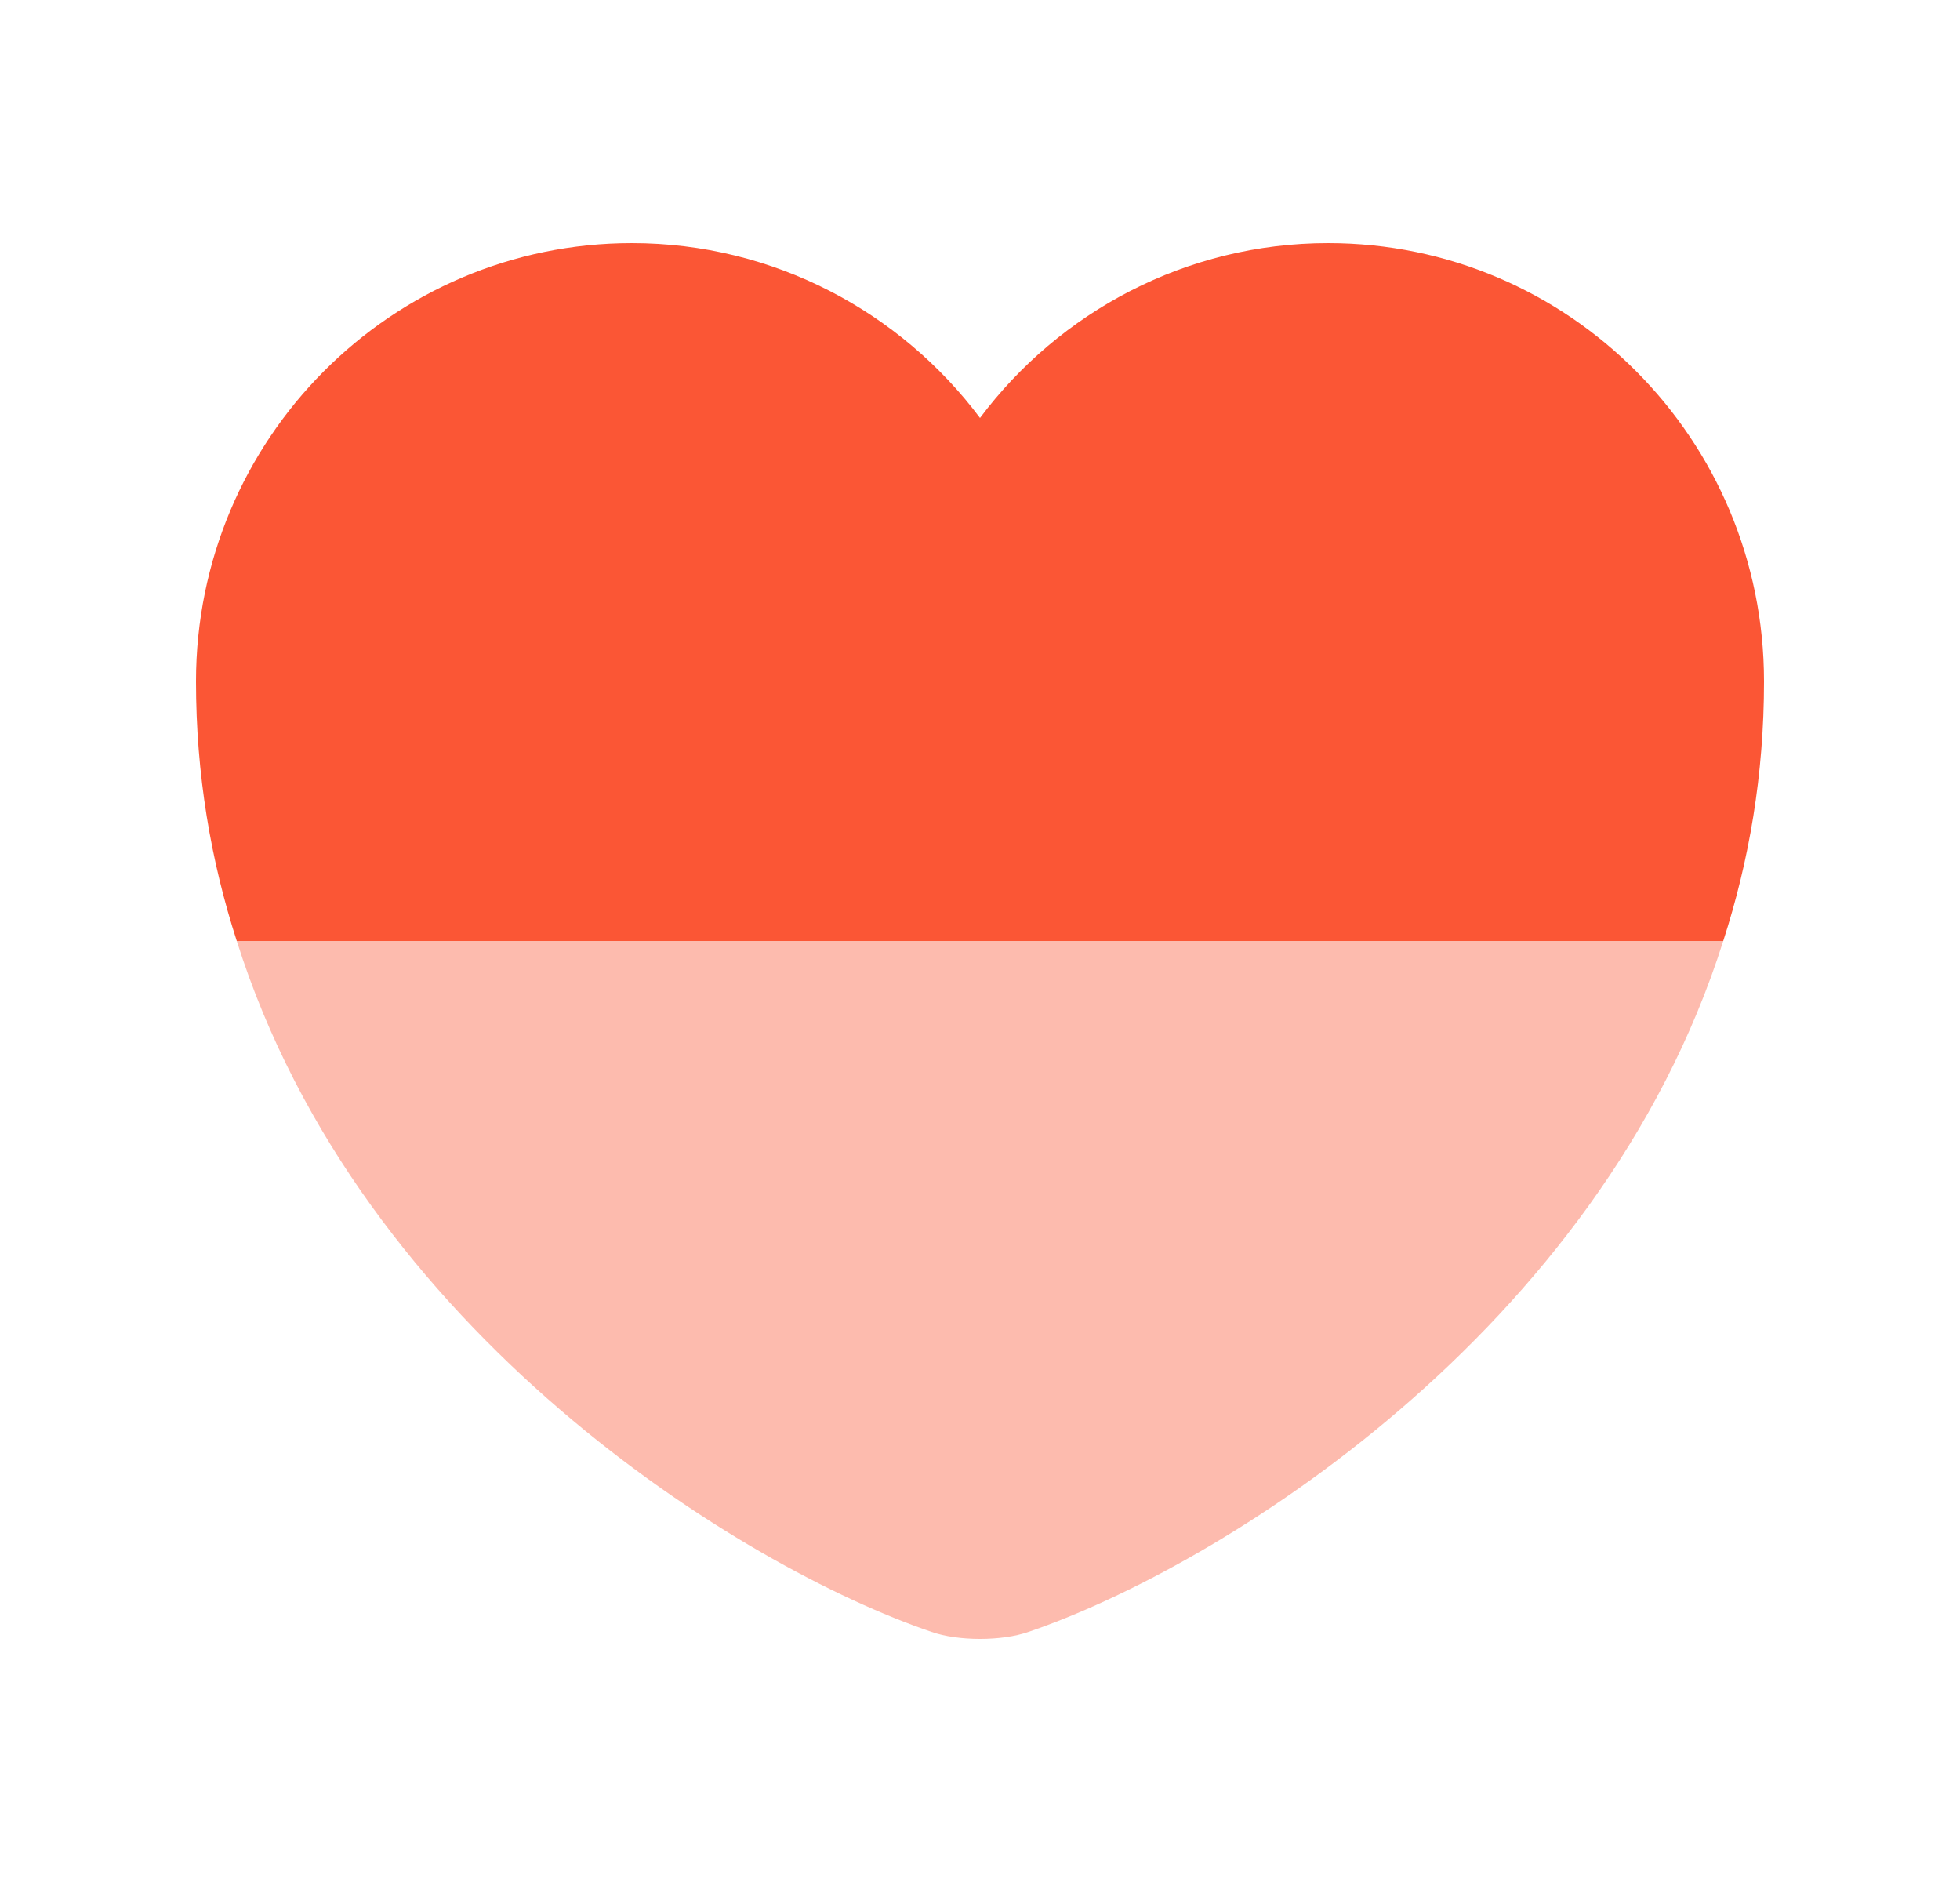
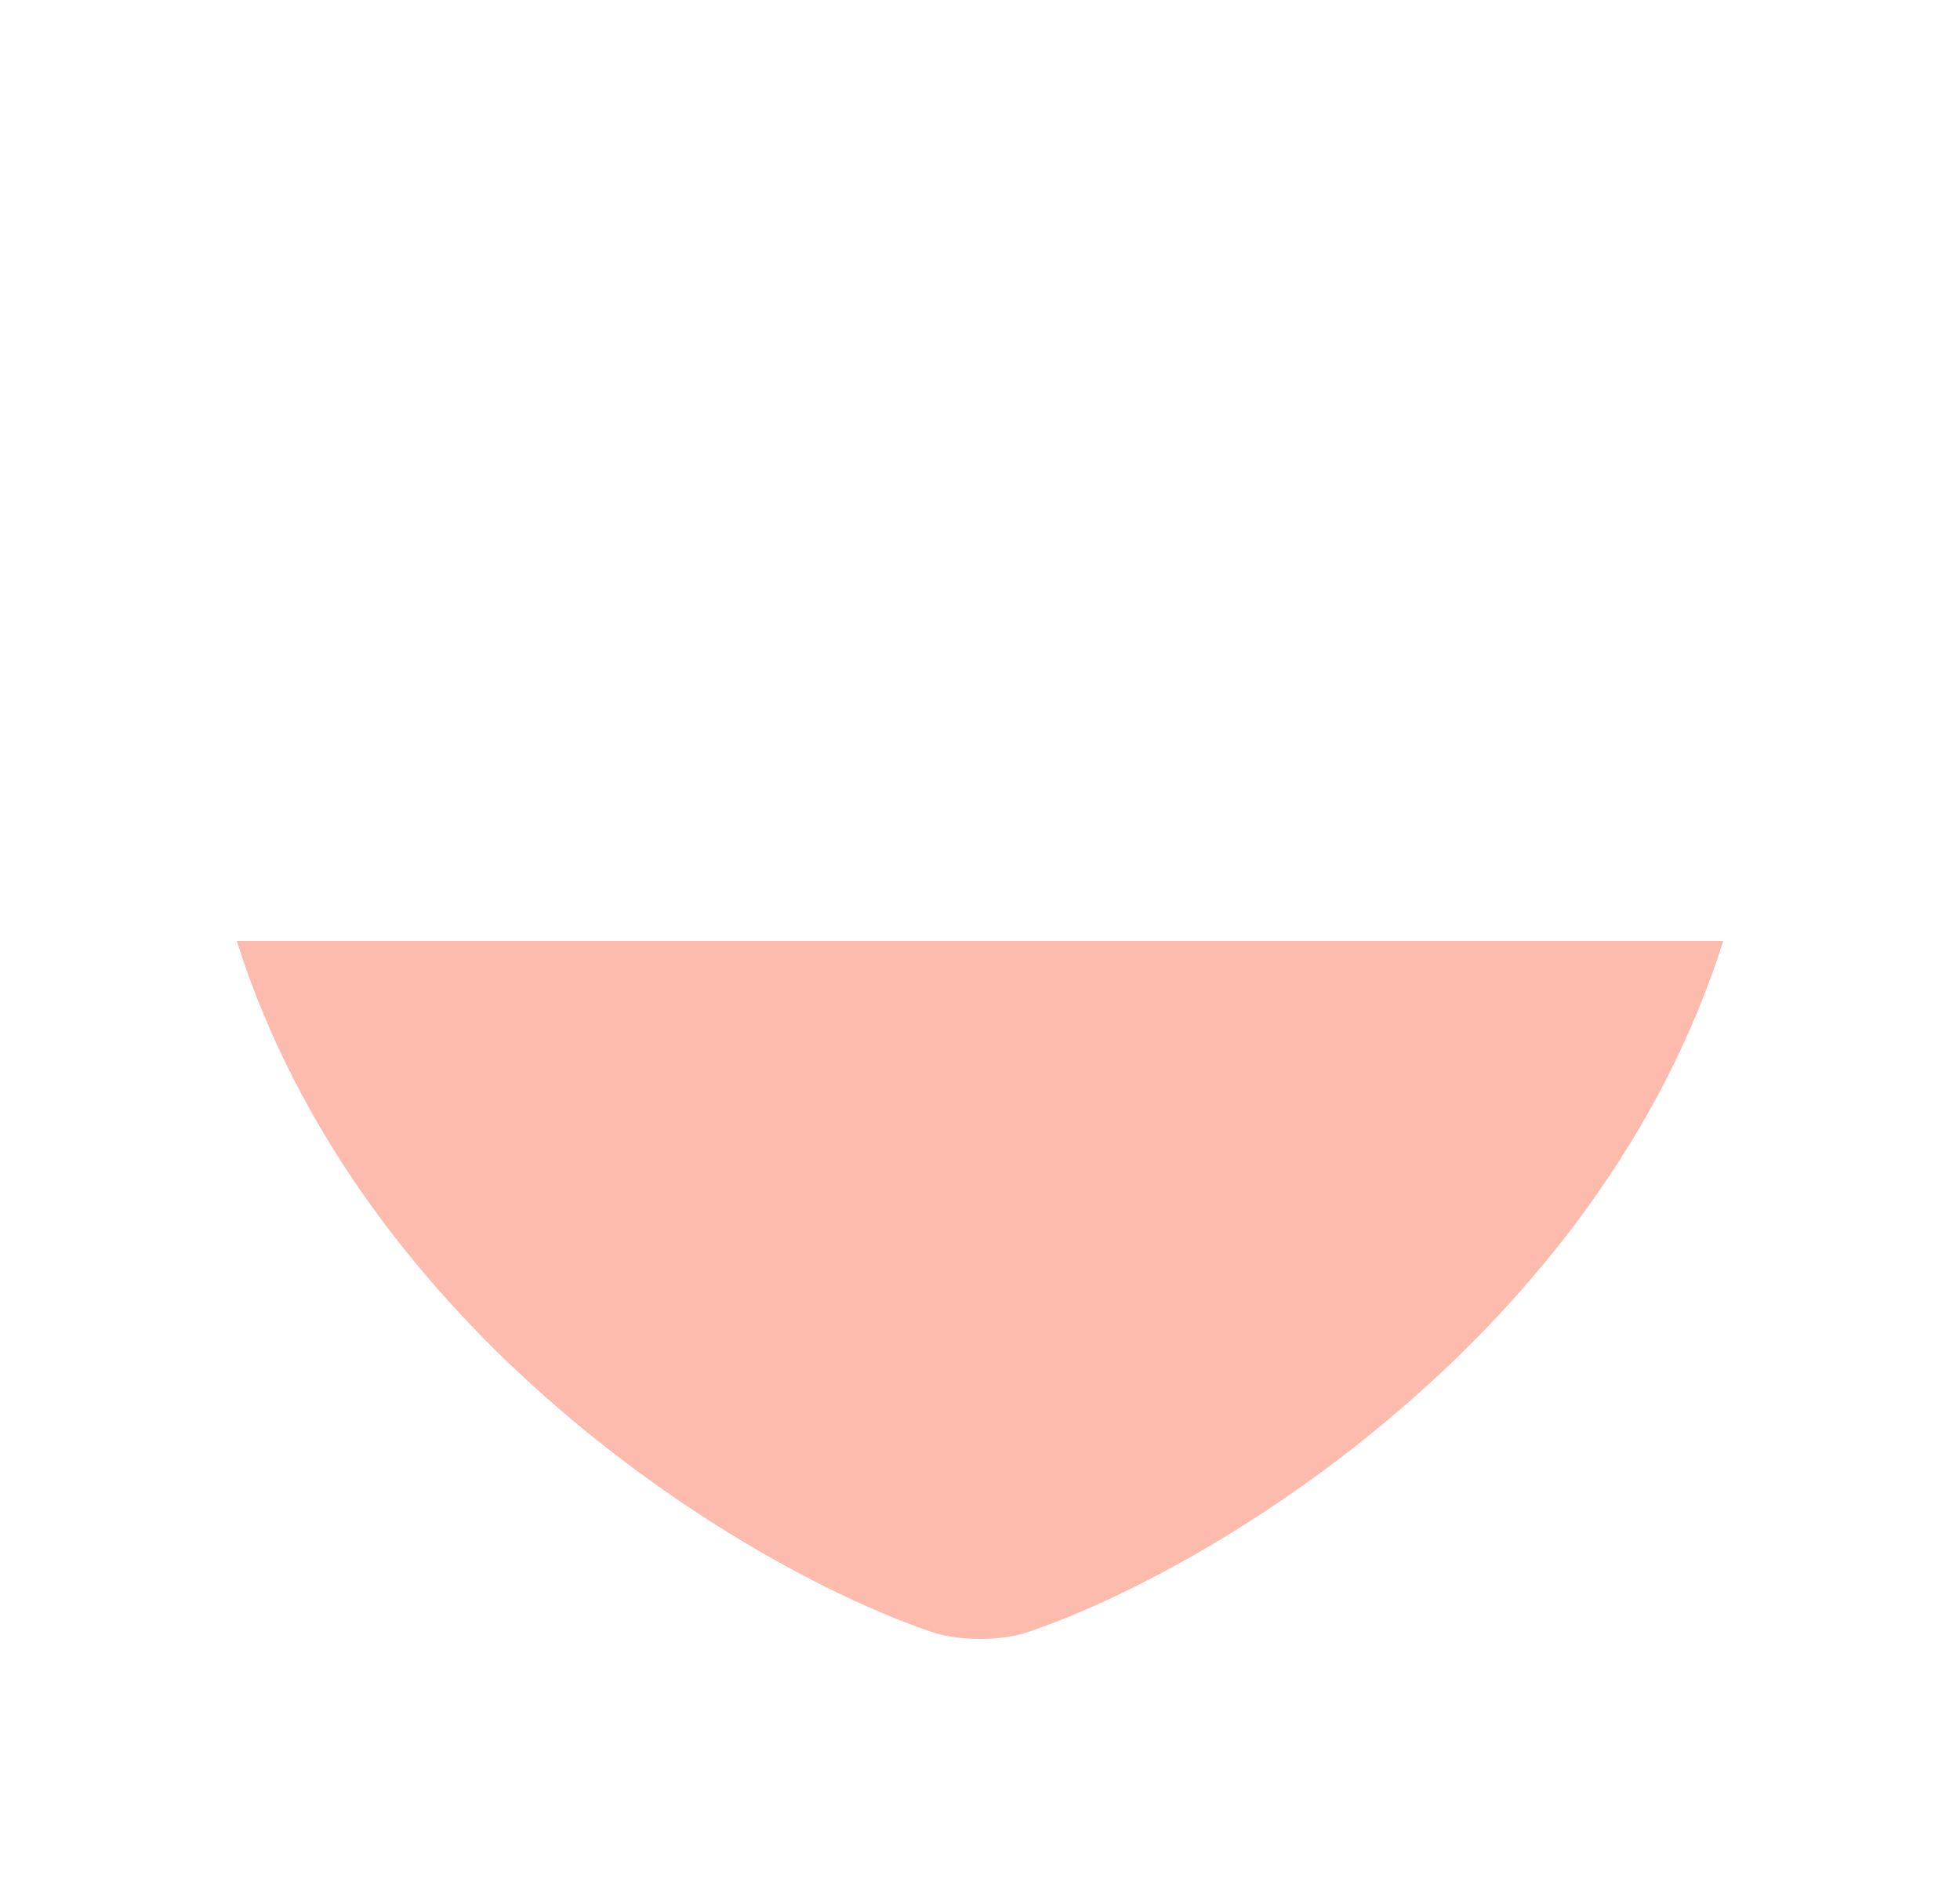
<svg xmlns="http://www.w3.org/2000/svg" width="25" height="24" viewBox="0 0 25 24" fill="none">
-   <path d="M22.5 8.69C22.5 9.88 22.31 10.98 21.98 12H3.02C2.69 10.98 2.5 9.88 2.5 8.69C2.5 5.6 4.99 3.1 8.06 3.1C9.87 3.1 11.49 3.98 12.5 5.33C13.51 3.98 15.13 3.1 16.94 3.1C20.01 3.1 22.5 5.6 22.5 8.69Z" fill="#FB5635" />
  <path opacity="0.4" d="M21.98 12C20.399 17 15.53 19.99 13.12 20.81C12.78 20.93 12.22 20.93 11.88 20.81C9.47 19.99 4.6 17 3.02 12H21.98Z" fill="#FB5635" />
</svg>